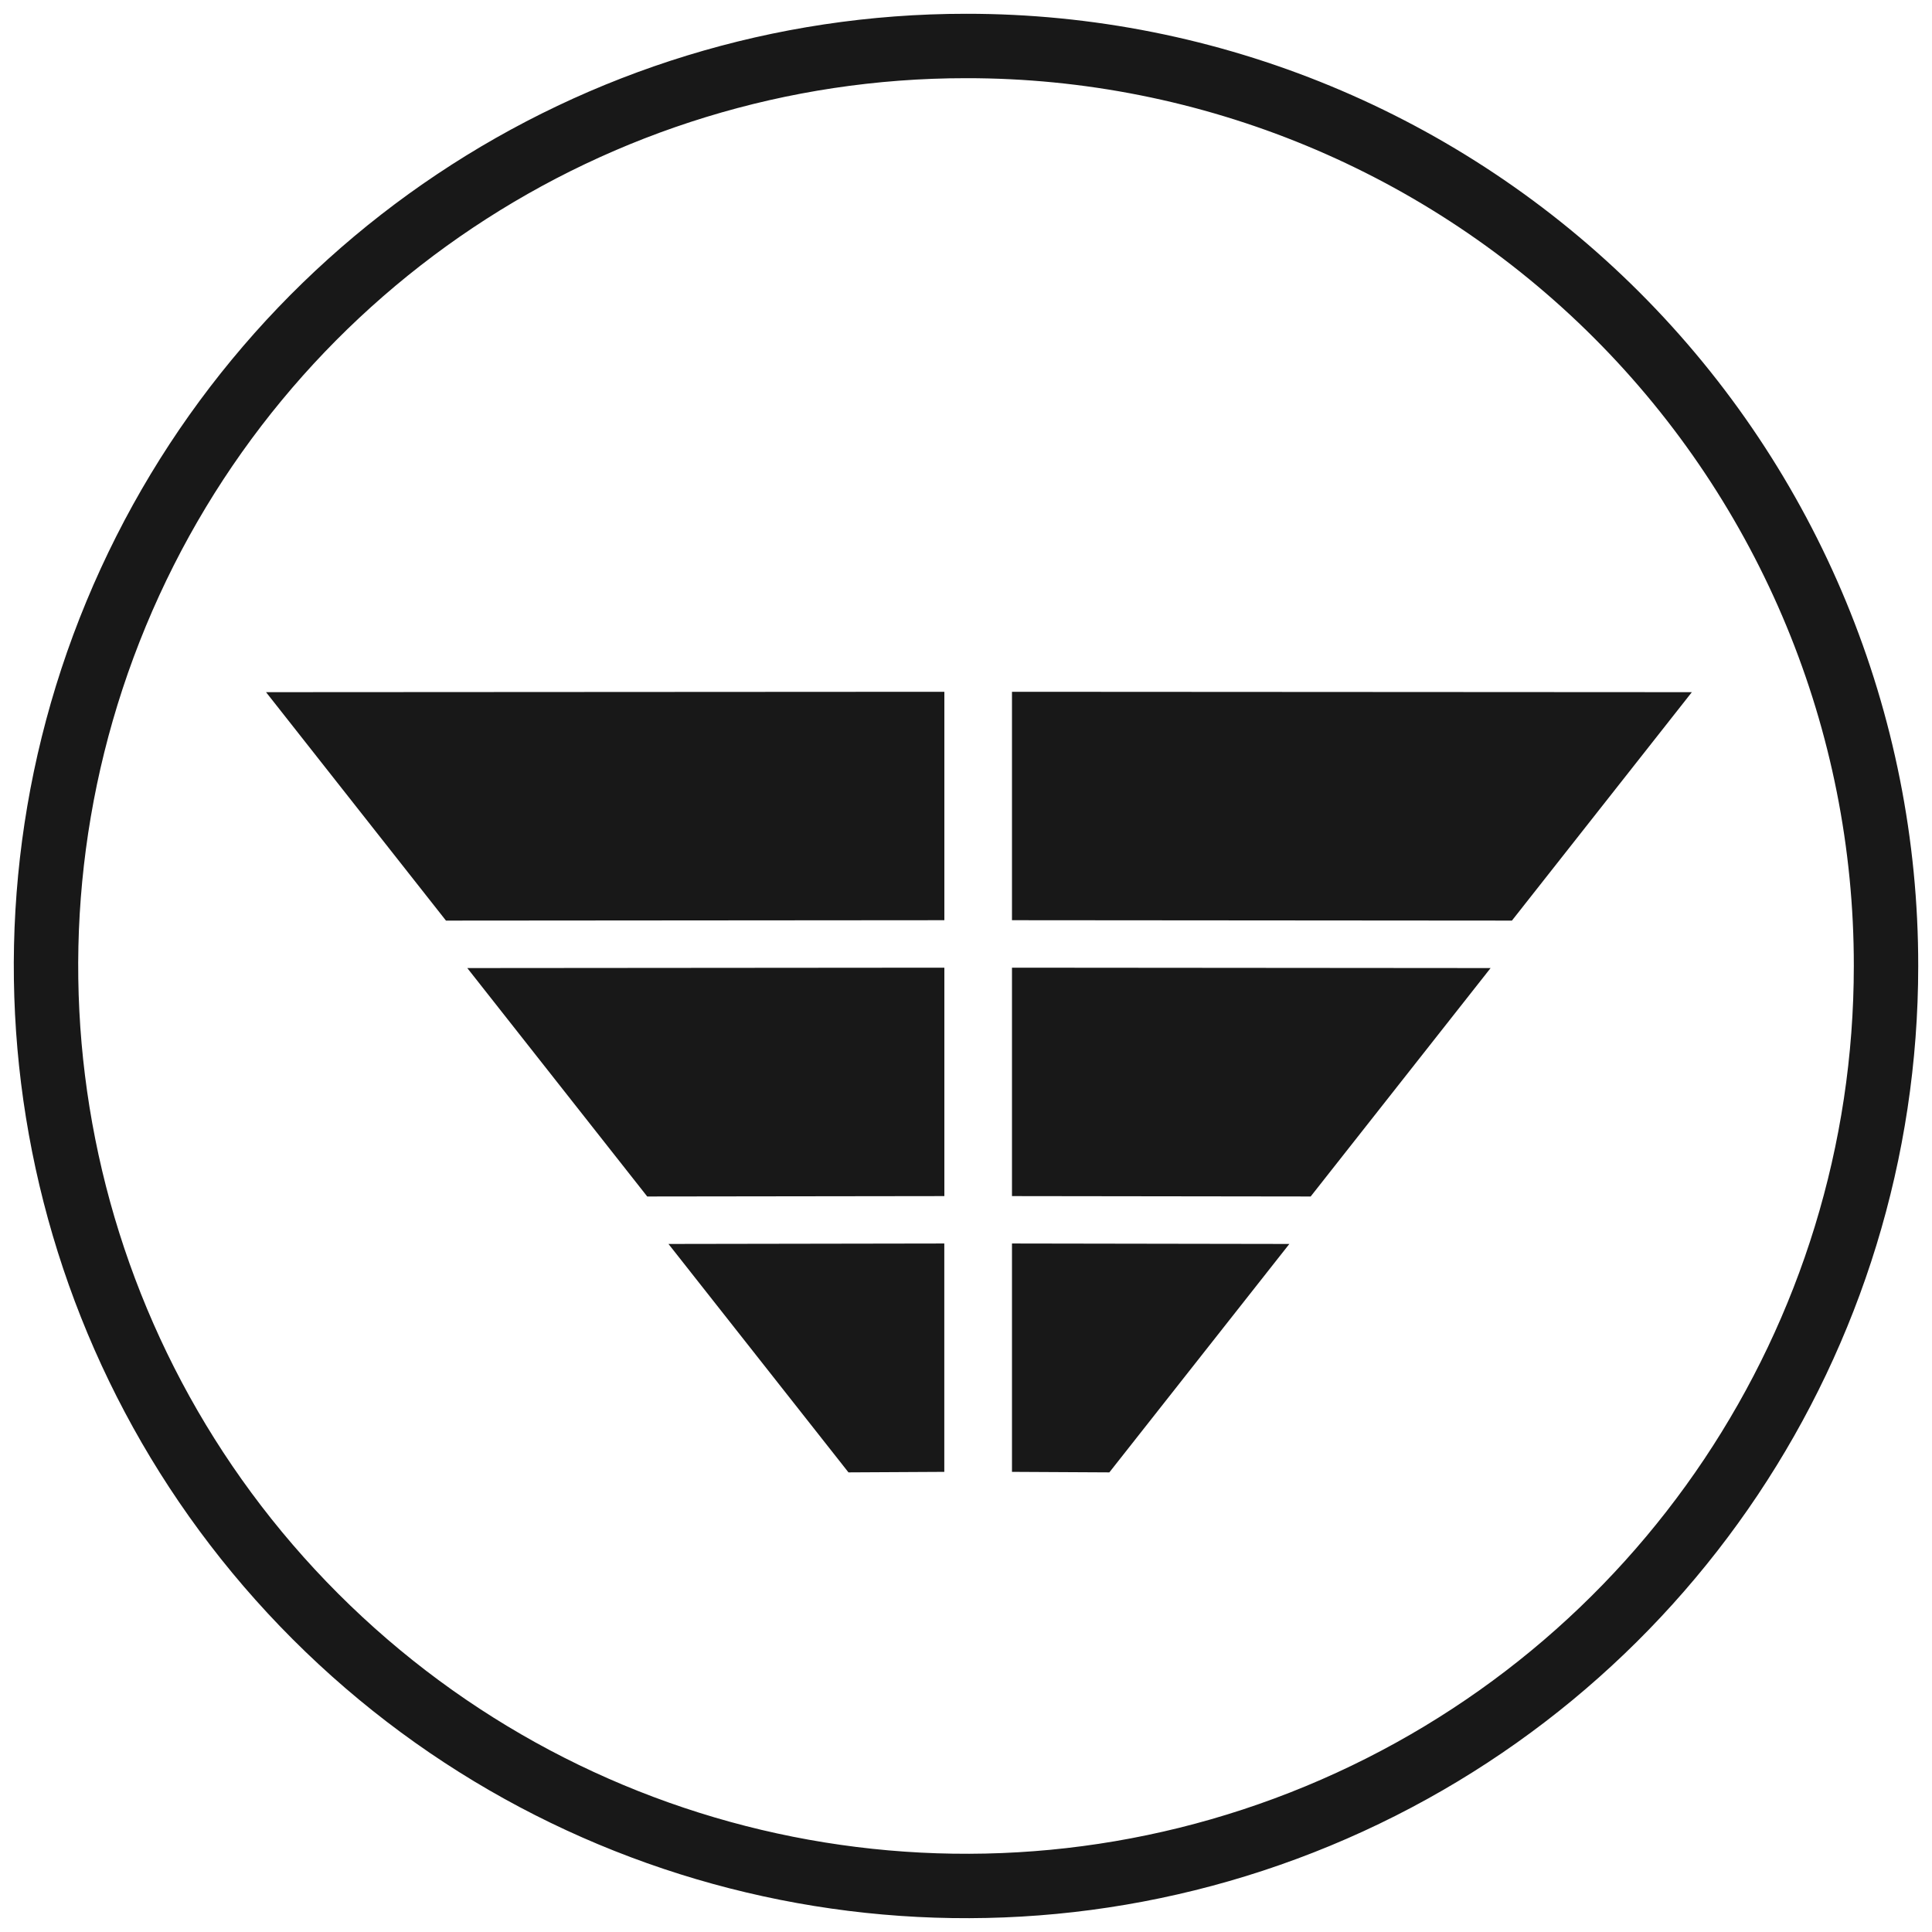
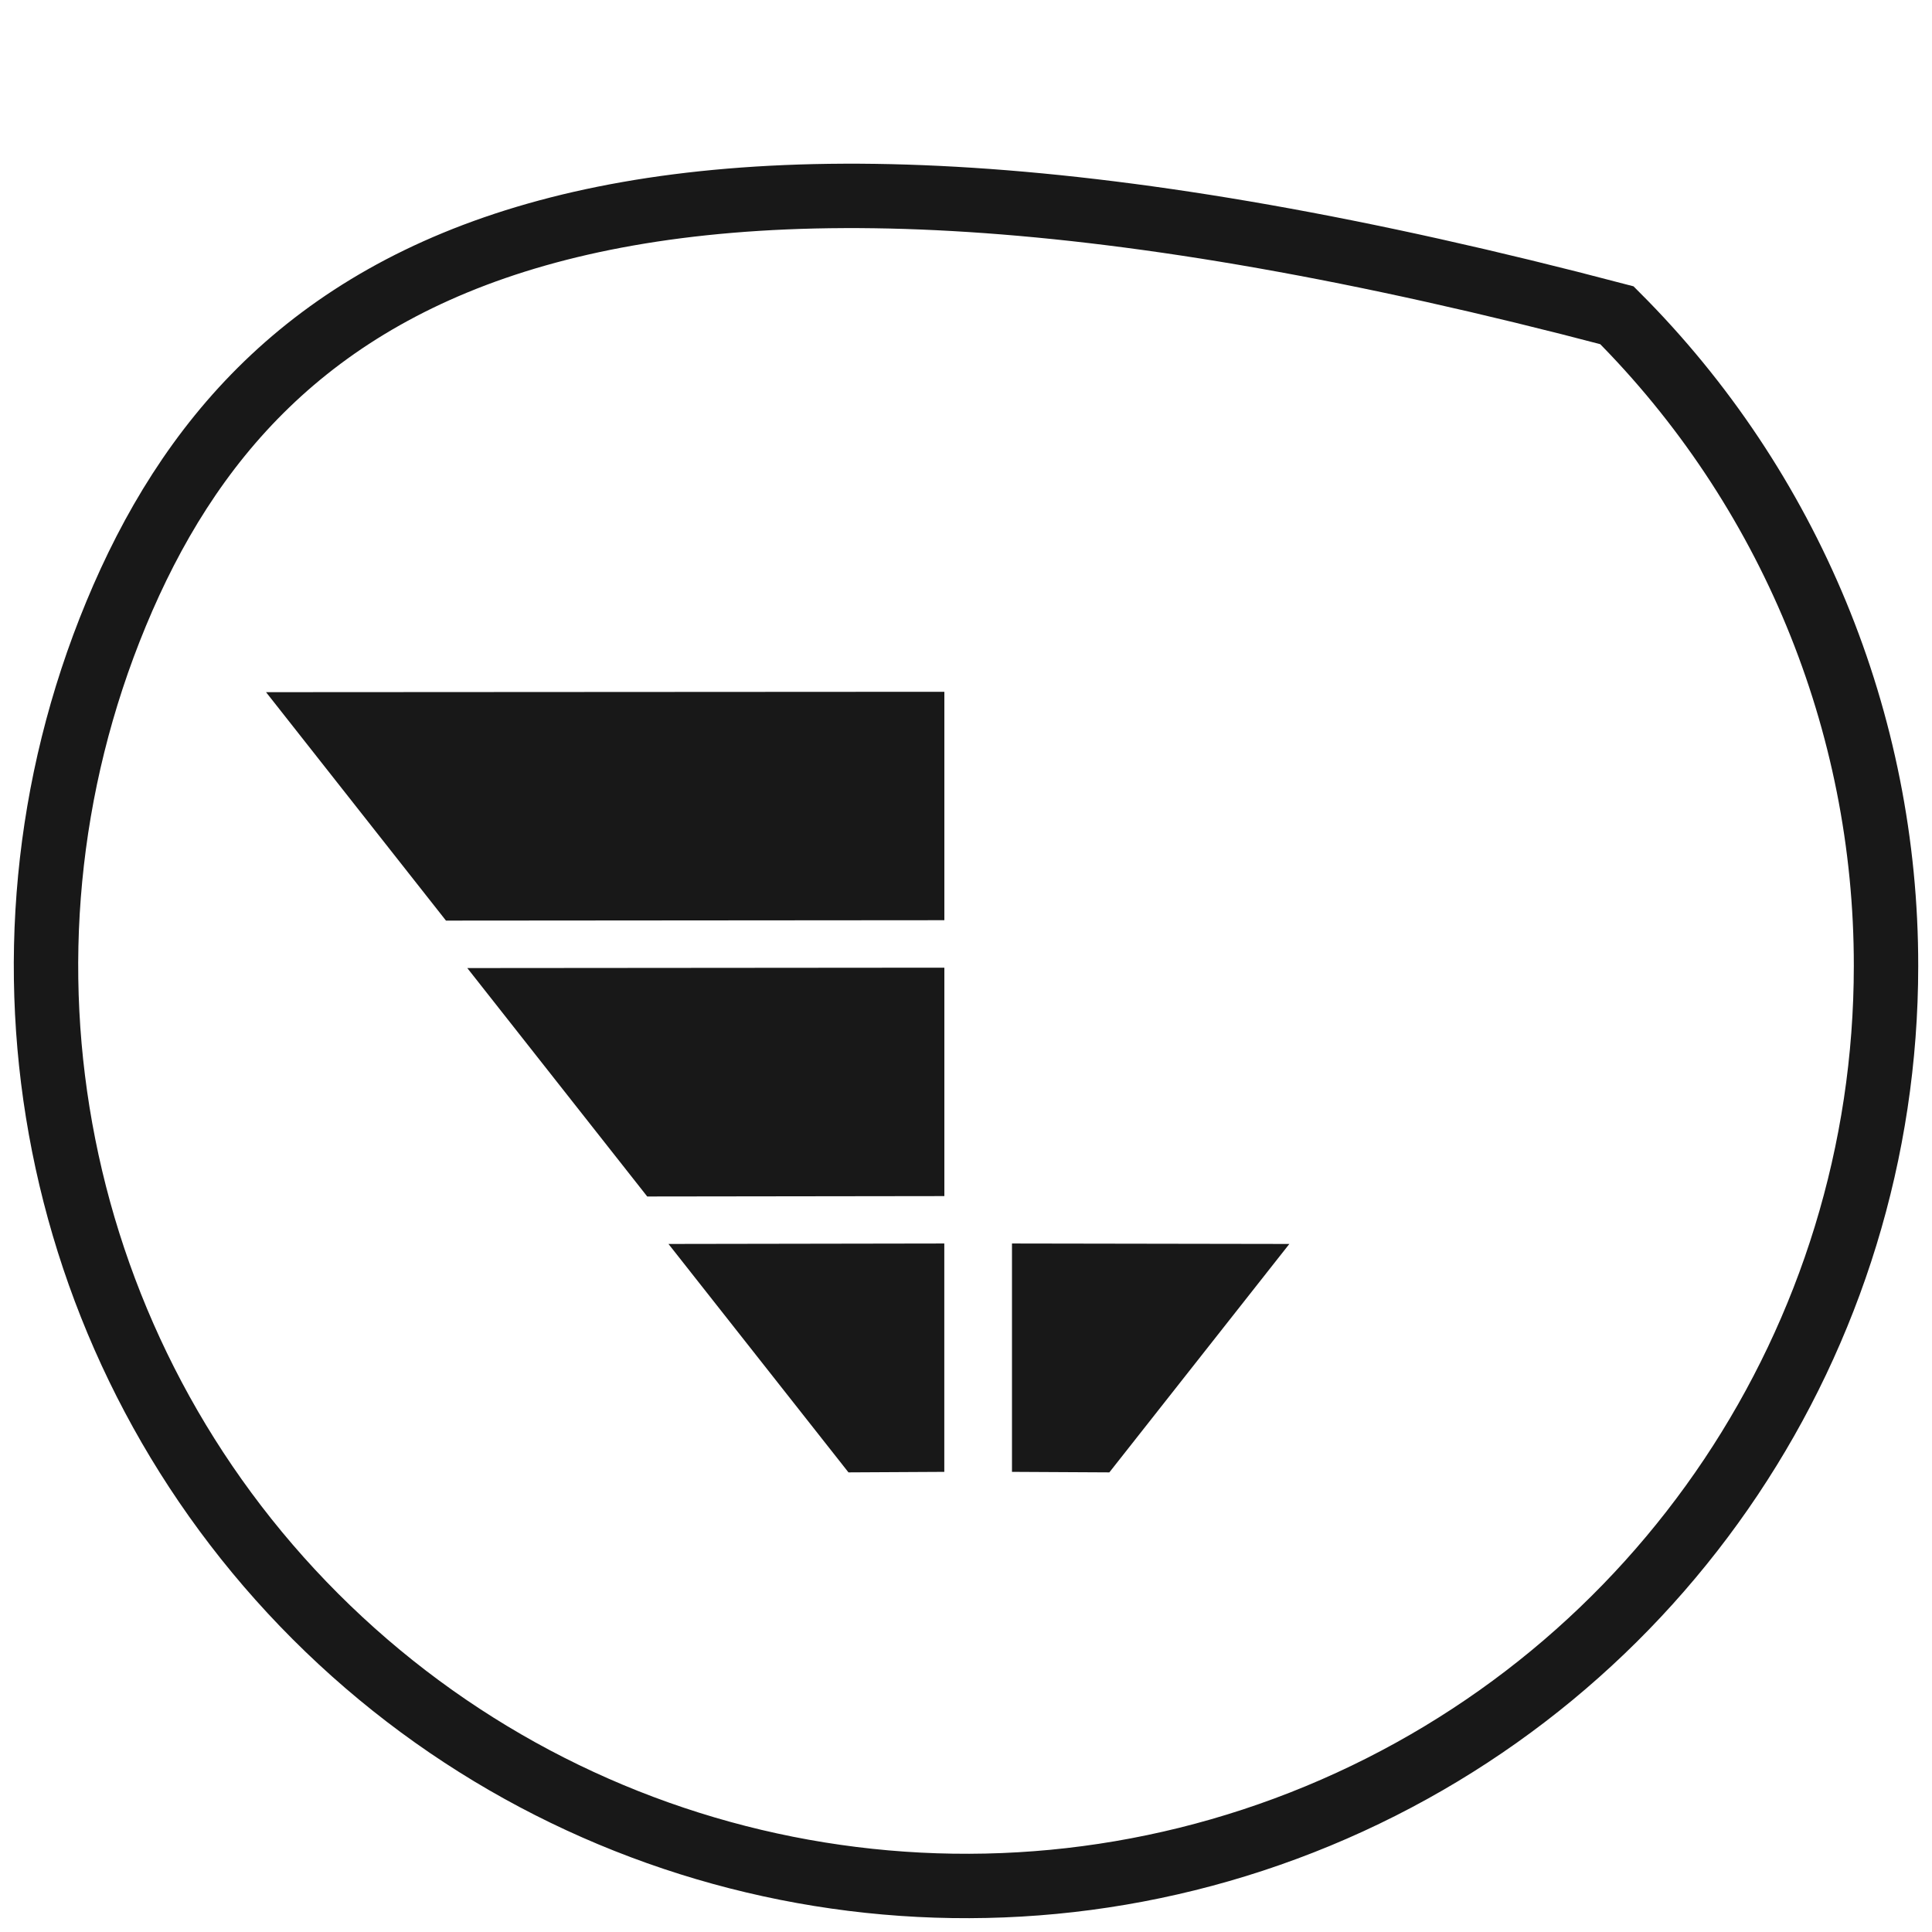
<svg xmlns="http://www.w3.org/2000/svg" viewBox="0 0 30 30">
  <g fill="none" fill-rule="evenodd" transform="translate(-5 -5)">
-     <path stroke="#181818" d="M6.803,14.531 C4.591,19.869 5.812,26.014 9.898,30.1 C13.983,34.186 20.128,35.409 25.466,33.198 C30.805,30.987 34.286,25.778 34.286,20 C34.29,16.21 32.786,12.575 30.107,9.895 C27.428,7.215 23.793,5.711 20.003,5.714 C14.225,5.713 9.015,9.193 6.803,14.531 Z" />
-     <polygon fill="#181818" fill-rule="nonzero" points="20.714 15.742 31.271 15.748 28.477 19.295 20.714 19.289" />
-     <polygon fill="#181818" fill-rule="nonzero" points="20.714 20.026 28.146 20.032 25.352 23.579 20.714 23.573" />
+     <path stroke="#181818" d="M6.803,14.531 C4.591,19.869 5.812,26.014 9.898,30.1 C13.983,34.186 20.128,35.409 25.466,33.198 C30.805,30.987 34.286,25.778 34.286,20 C34.29,16.21 32.786,12.575 30.107,9.895 C14.225,5.713 9.015,9.193 6.803,14.531 Z" />
    <polygon fill="#181818" fill-rule="nonzero" points="20.714 24.309 25.021 24.316 22.226 27.863 20.714 27.855" />
    <polygon fill="#181818" fill-rule="nonzero" points="9.131 15.742 19.664 15.748 16.87 19.295 9.131 19.289" transform="matrix(-1 0 0 1 28.795 0)" />
    <polygon fill="#181818" fill-rule="nonzero" points="12.256 20.026 19.664 20.032 16.87 23.579 12.256 23.573" transform="matrix(-1 0 0 1 31.92 0)" />
    <polygon fill="#181818" fill-rule="nonzero" points="15.381 24.309 19.664 24.316 16.869 27.863 15.381 27.855" transform="matrix(-1 0 0 1 35.044 0)" />
  </g>
</svg>